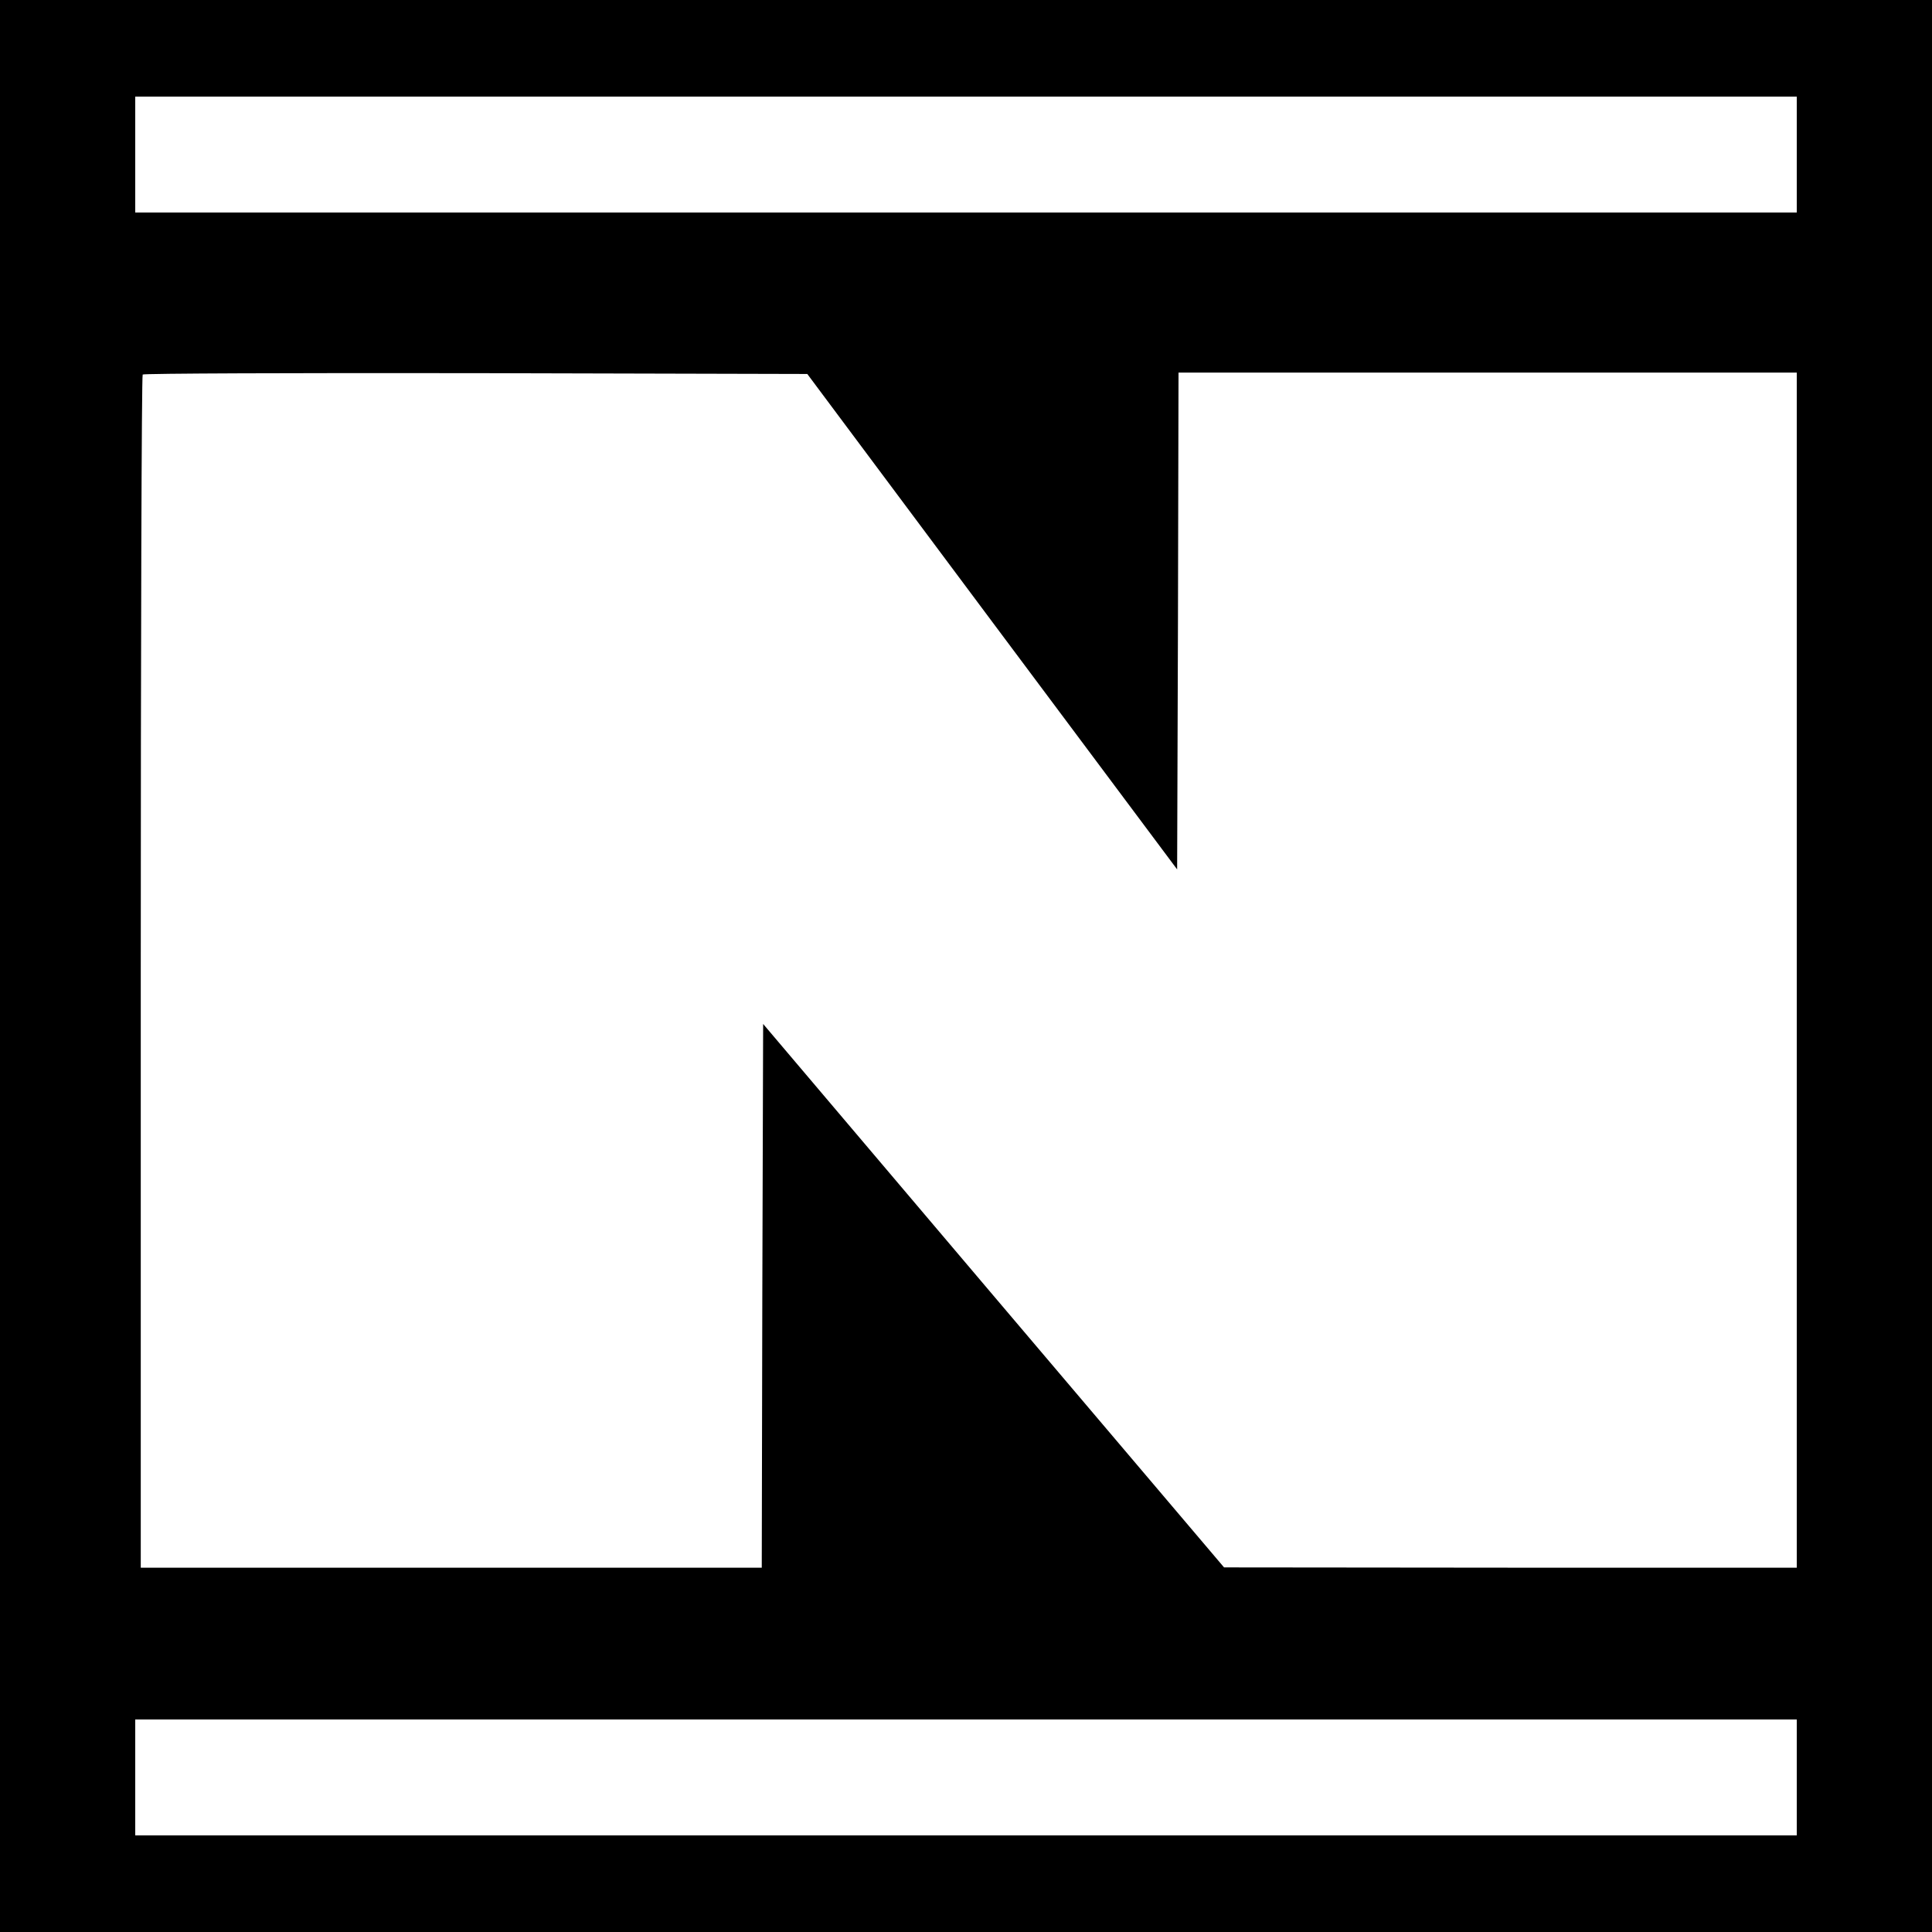
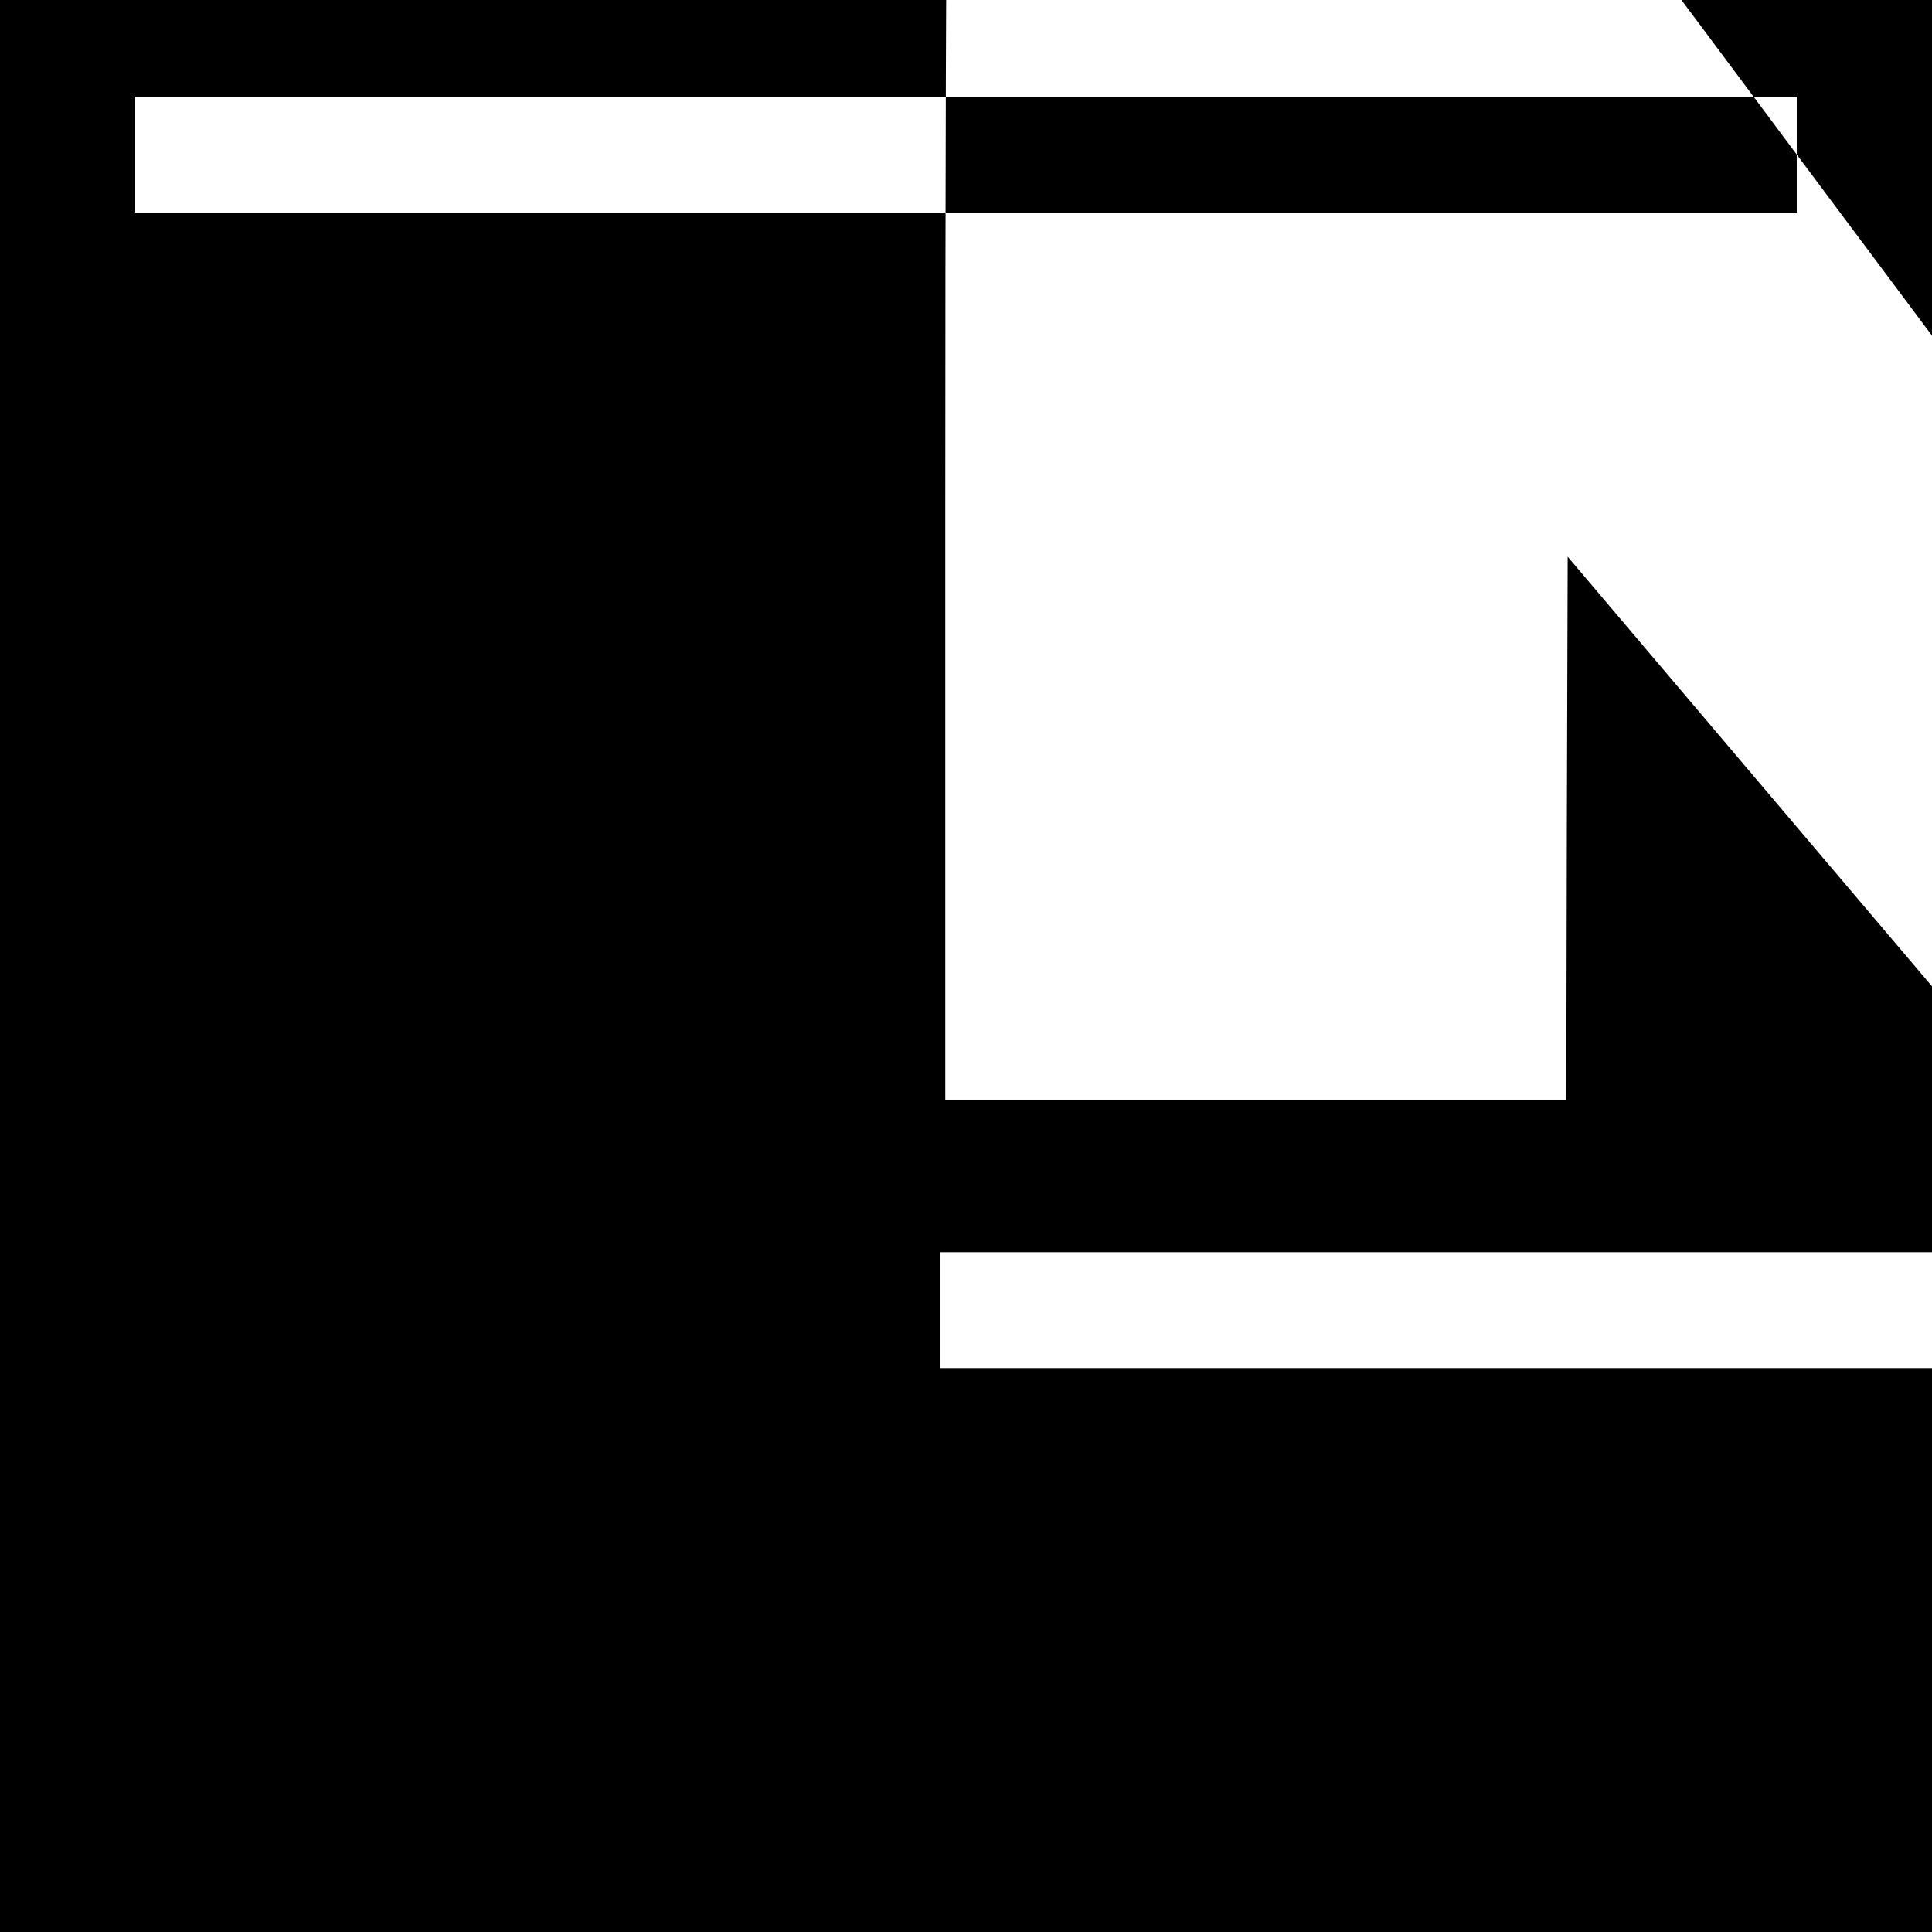
<svg xmlns="http://www.w3.org/2000/svg" version="1.0" width="700pt" height="700pt" viewBox="0 0 700 700" preserveAspectRatio="xMidYMid meet">
  <g transform="translate(0,700) scale(0.1,-0.1)" fill="#000000" stroke="none">
-     <path d="M0 3500 l0 -3500 3500 0 3500 0 0 3500 0 3500 -3500 0 -3500 0 0 -3500z m6510 2940 l0 -210 -3010 0 -3010 0 0 210 0 210 3010 0 3010 0 0 -210z m-2915 -1693 l670 -897 3 900 2 900 1120 0 1120 0 0 -2165 0 -2165 -1037 0 -1038 1 -835 984 -835 985 -3 -985 -2 -985 -1125 0 -1125 0 0 2158 c0 1187 3 2162 7 2165 3 4 547 6 1207 5 l1201 -3 670 -898z m2915 -4187 l0 -210 -3010 0 -3010 0 0 210 0 210 3010 0 3010 0 0 -210z" />
+     <path d="M0 3500 l0 -3500 3500 0 3500 0 0 3500 0 3500 -3500 0 -3500 0 0 -3500z m6510 2940 l0 -210 -3010 0 -3010 0 0 210 0 210 3010 0 3010 0 0 -210z l670 -897 3 900 2 900 1120 0 1120 0 0 -2165 0 -2165 -1037 0 -1038 1 -835 984 -835 985 -3 -985 -2 -985 -1125 0 -1125 0 0 2158 c0 1187 3 2162 7 2165 3 4 547 6 1207 5 l1201 -3 670 -898z m2915 -4187 l0 -210 -3010 0 -3010 0 0 210 0 210 3010 0 3010 0 0 -210z" />
  </g>
</svg>